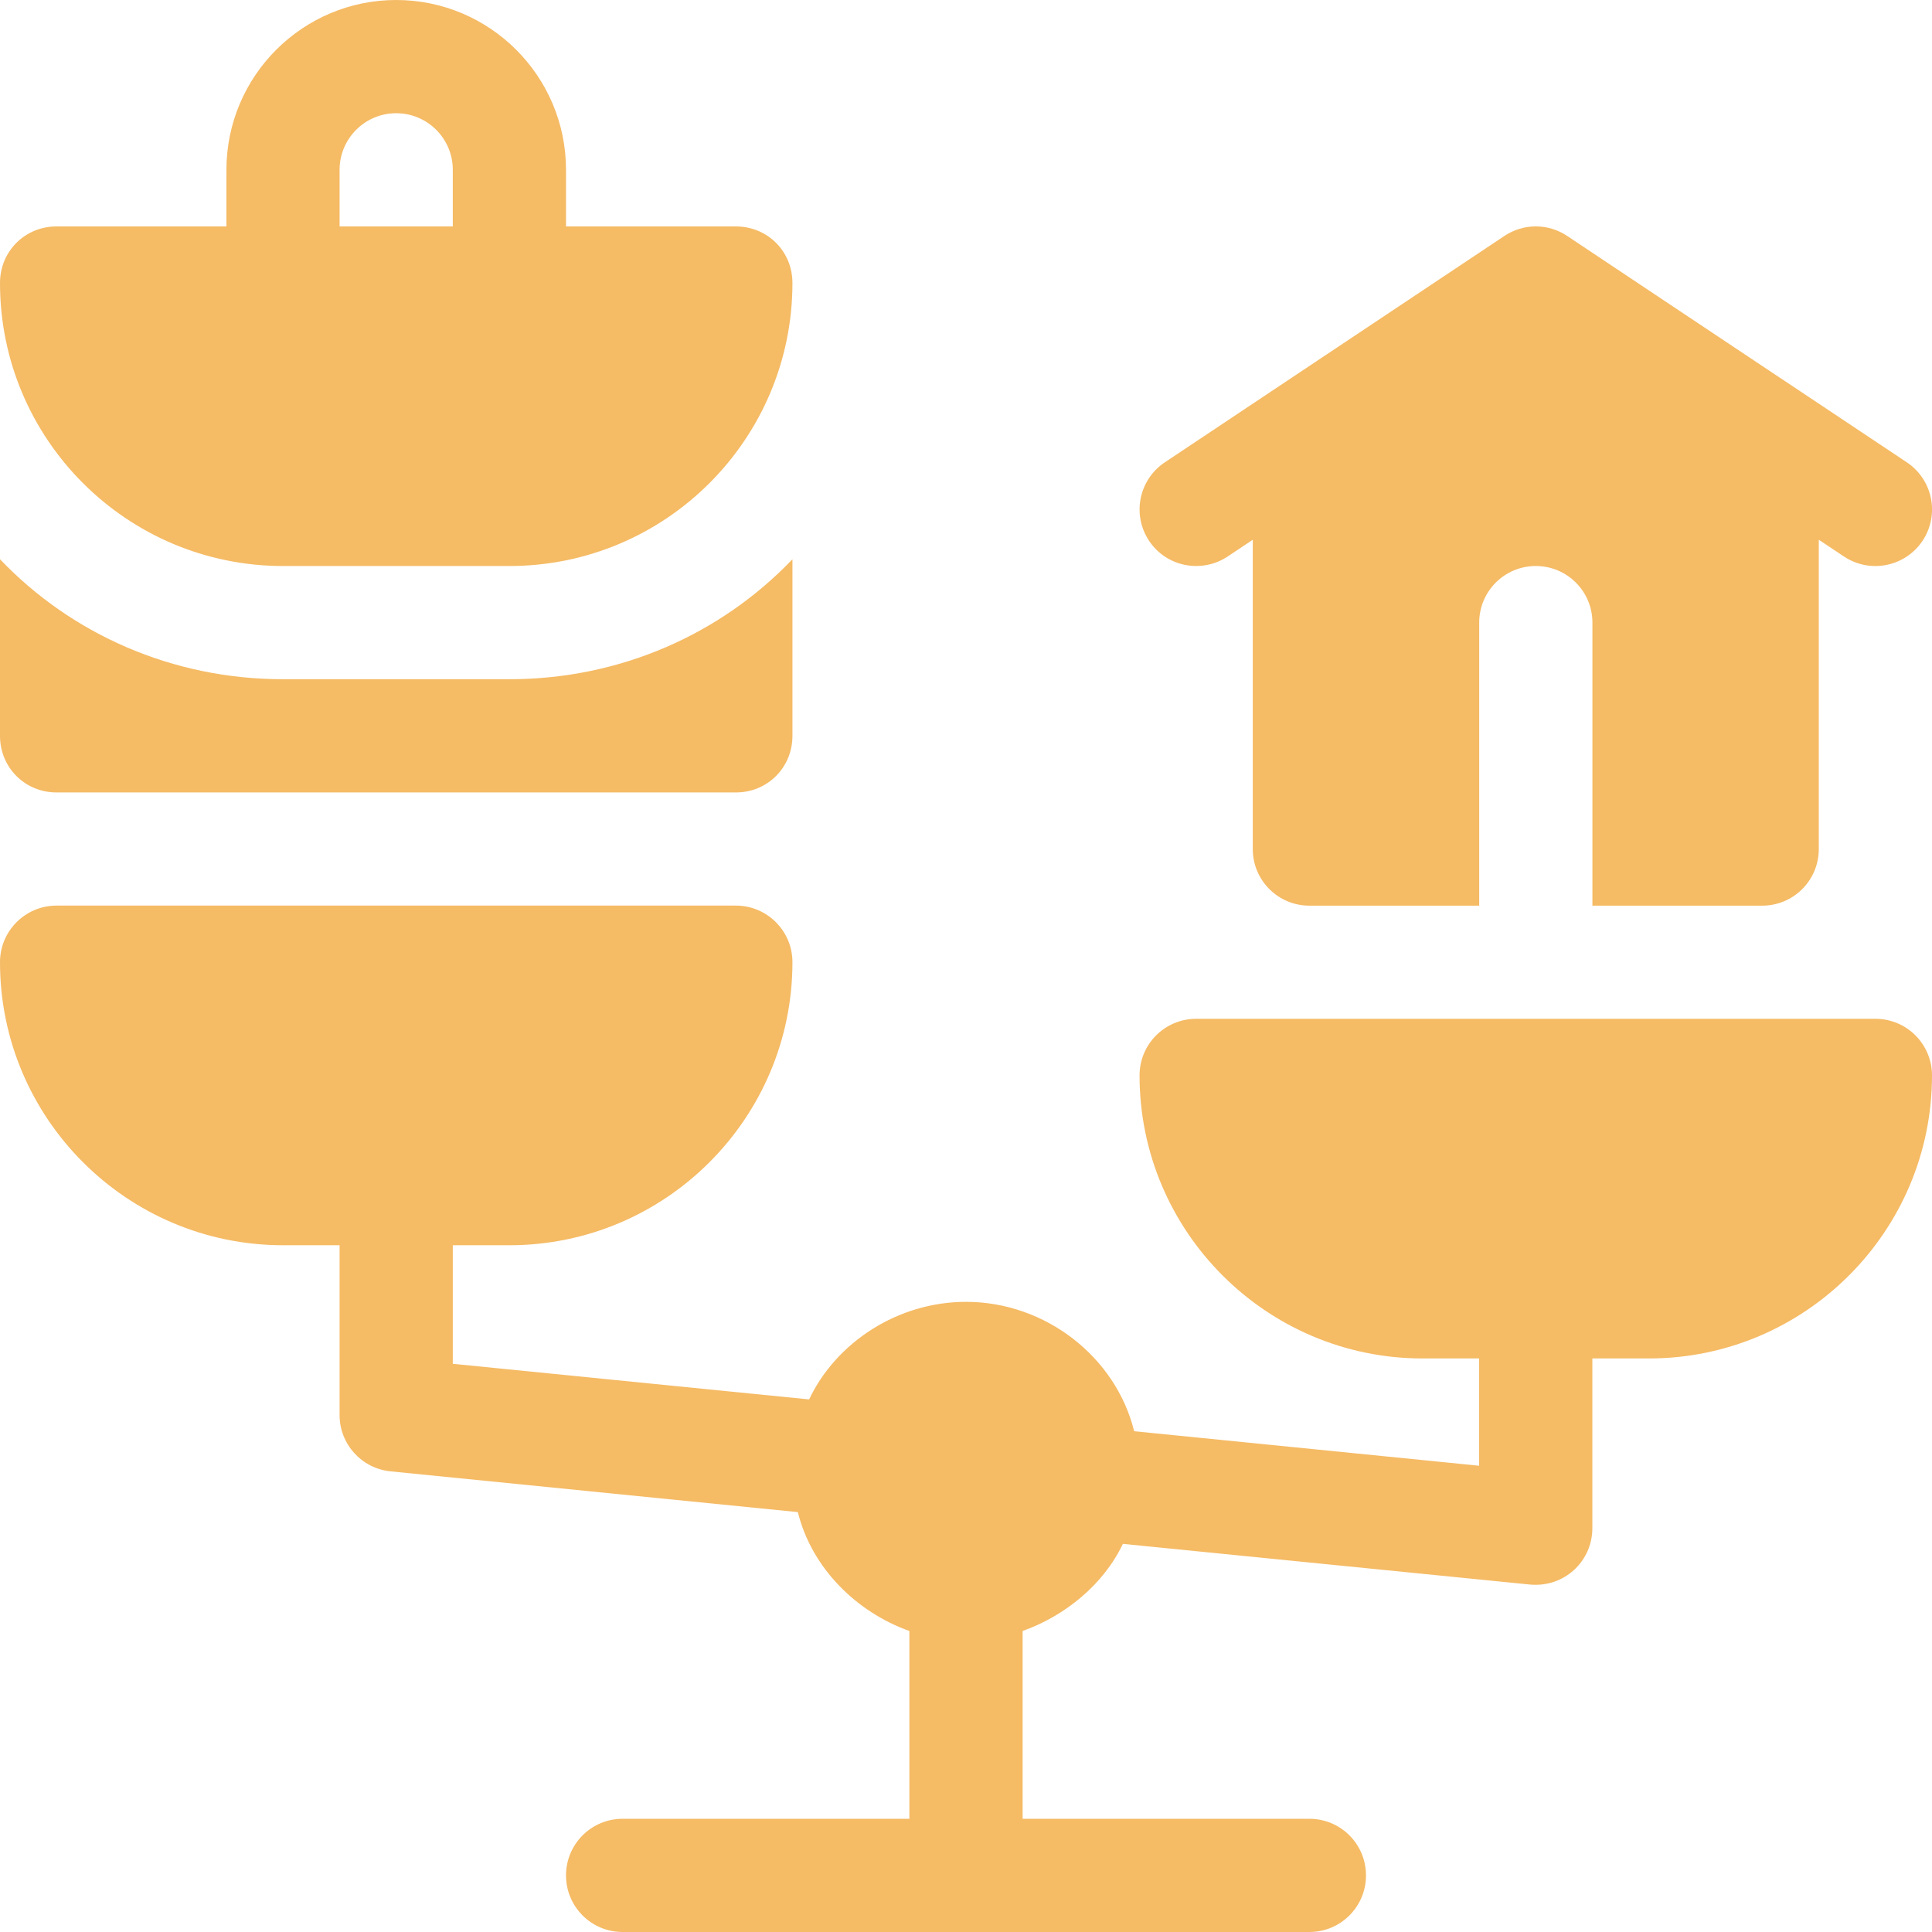
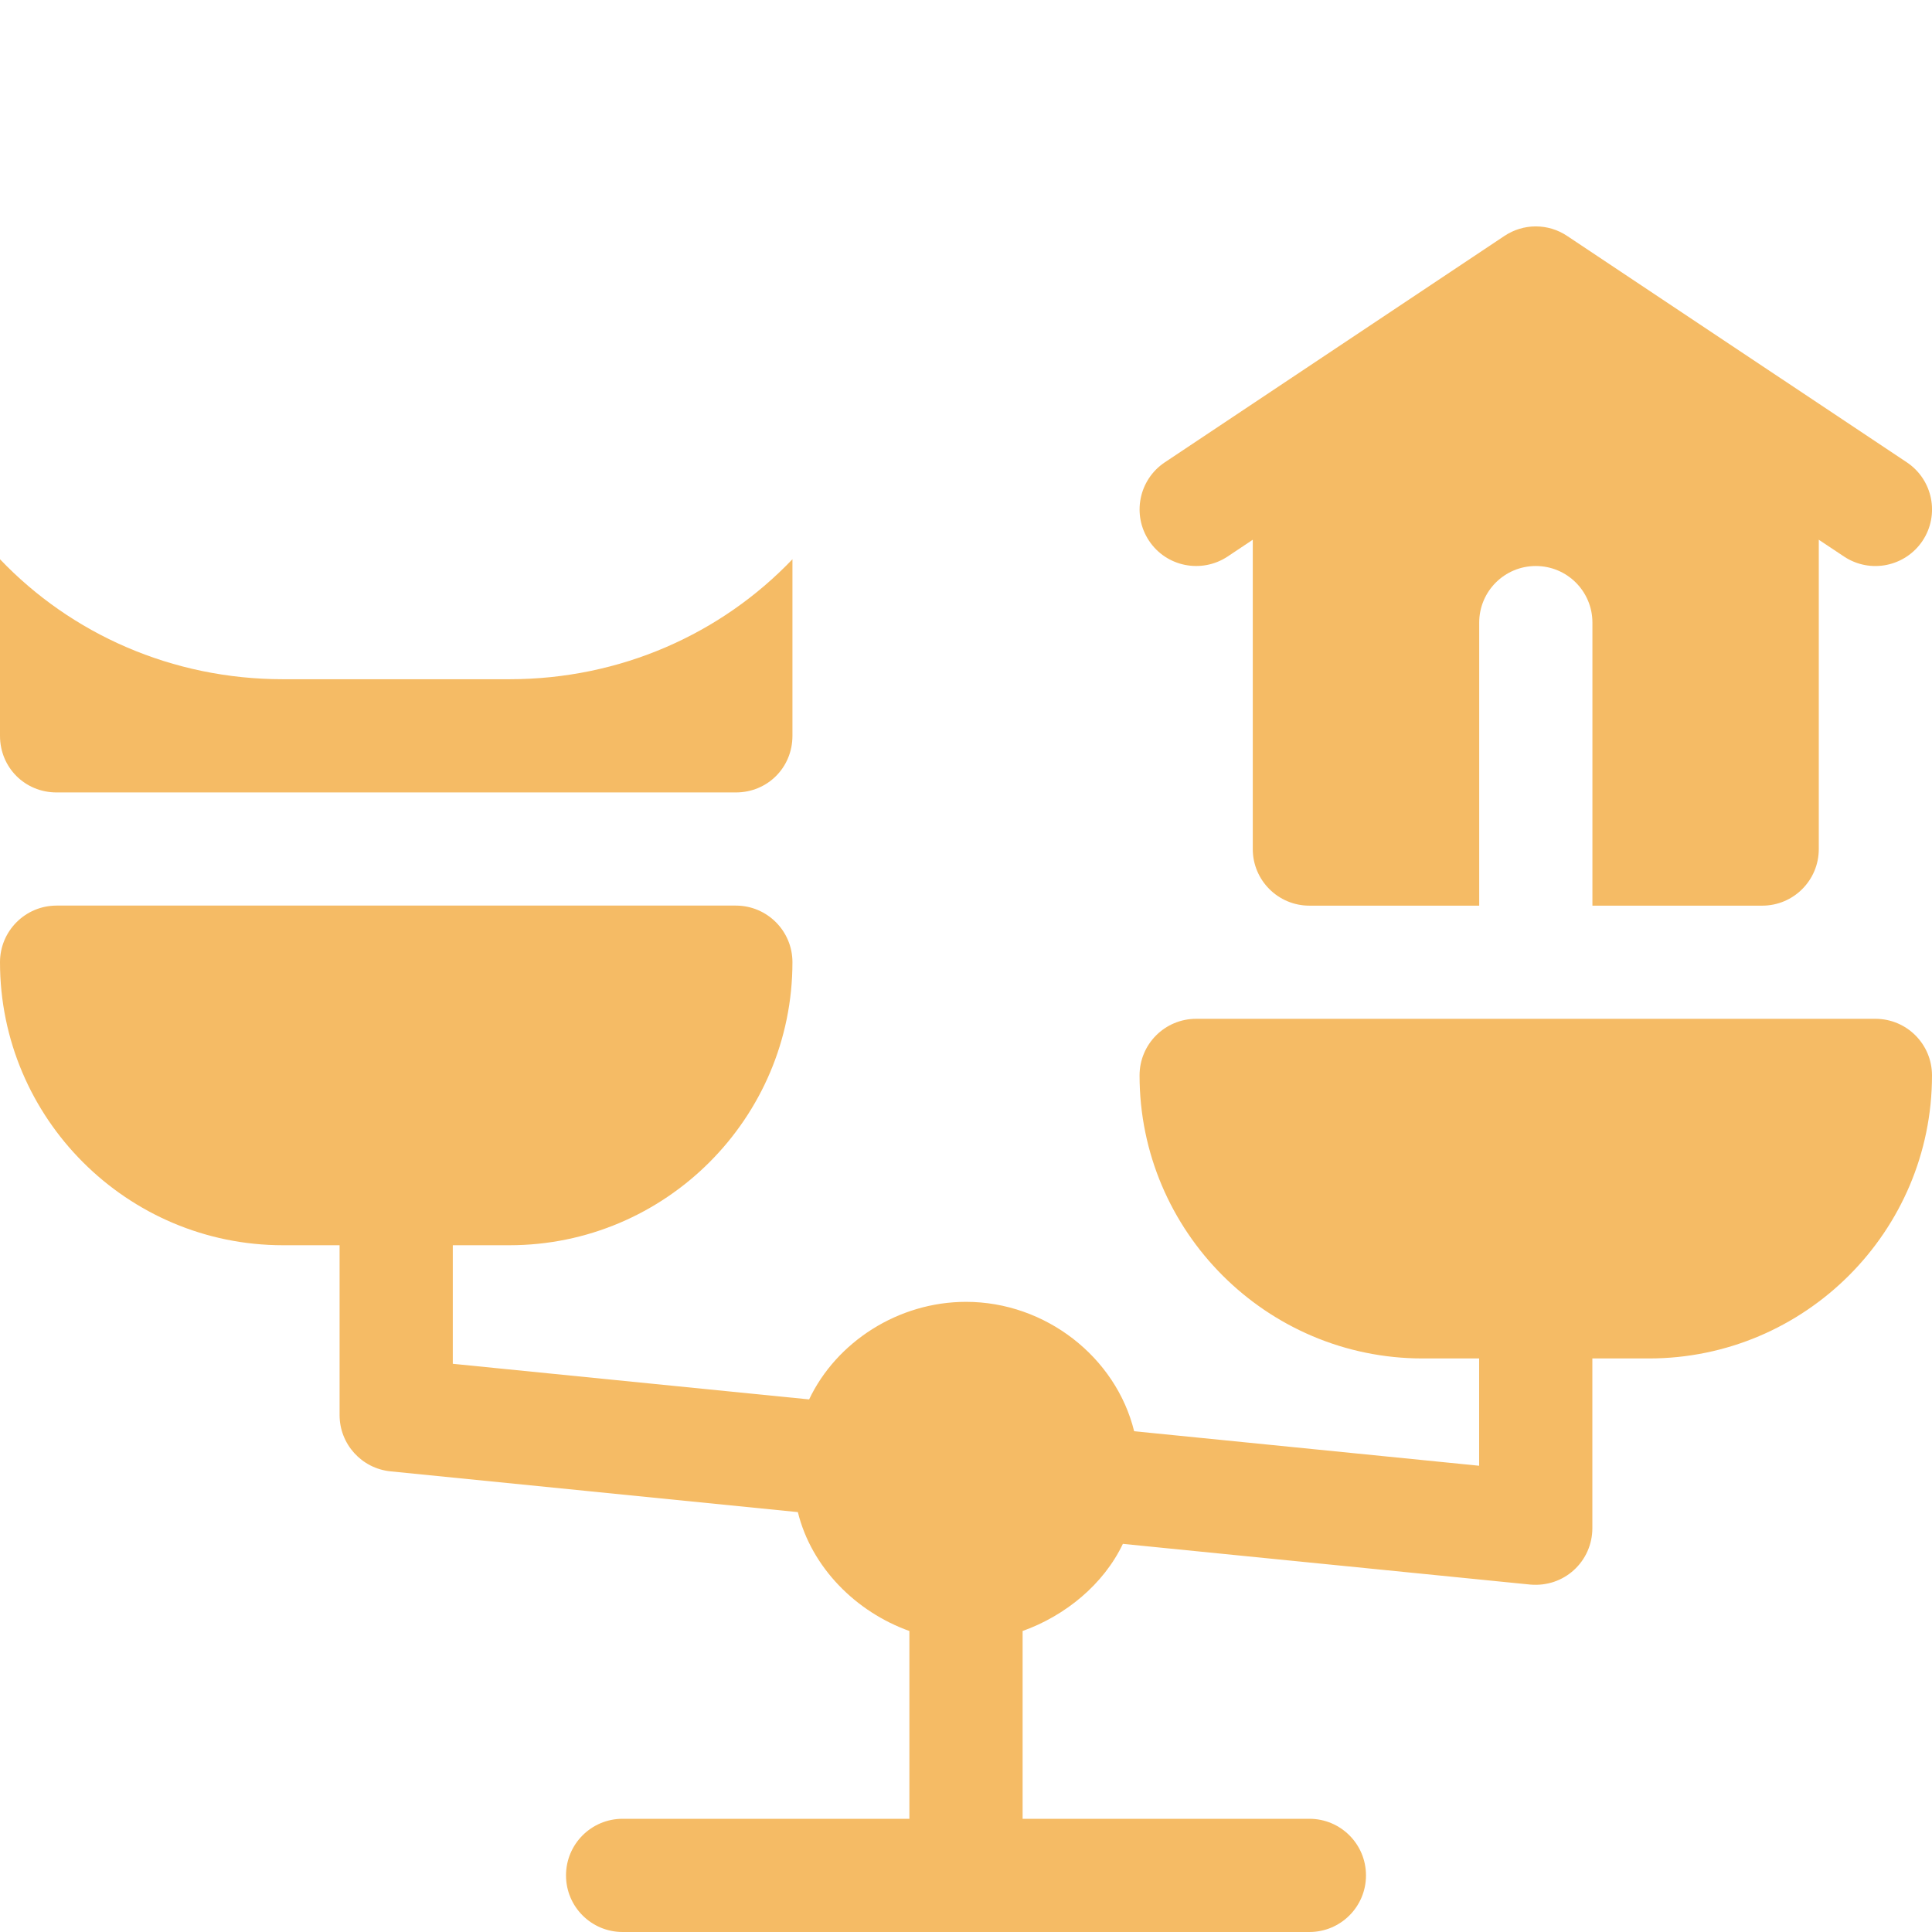
<svg xmlns="http://www.w3.org/2000/svg" width="30" height="30" viewBox="0 0 30 30" fill="none">
  <g clip-path="url(#clip0_1184_346)">
    <path d="M27.363 14.063C27.849 14.063 28.242 13.67 28.242 13.184V8.381L28.634 8.642C29.045 8.914 29.587 8.796 29.853 8.398C30.122 7.994 30.013 7.449 29.609 7.179L24.335 3.664C24.04 3.466 23.656 3.466 23.36 3.664L18.087 7.179C17.683 7.449 17.574 7.994 17.843 8.398C18.111 8.801 18.656 8.91 19.062 8.642L19.453 8.381V13.184C19.453 13.67 19.847 14.063 20.332 14.063H22.969V9.668C22.969 9.182 23.362 8.789 23.848 8.789C24.334 8.789 24.727 9.182 24.727 9.668V14.063H27.363V14.063Z" fill="#F5BB65" />
    <path d="M0.879 12.305H11.426C11.918 12.305 12.305 11.918 12.305 11.426V8.684C11.197 9.844 9.633 10.547 7.91 10.547H4.395C2.672 10.547 1.107 9.844 0 8.684V11.426C0 11.918 0.387 12.305 0.879 12.305Z" fill="#F5BB65" />
-     <path d="M4.395 8.789H7.91C10.336 8.789 12.305 6.82 12.305 4.395C12.305 3.902 11.918 3.516 11.426 3.516H8.789V2.637C8.789 1.183 7.606 0 6.152 0C4.698 0 3.516 1.183 3.516 2.637V3.516H0.879C0.387 3.516 0 3.902 0 4.395C0 6.82 1.969 8.789 4.395 8.789ZM5.273 2.637C5.273 2.152 5.667 1.758 6.152 1.758C6.637 1.758 7.031 2.152 7.031 2.637V3.516H5.273V2.637Z" fill="#F5BB65" />
    <path d="M29.121 15.82H18.574C18.088 15.82 17.695 16.213 17.695 16.699C17.695 19.122 19.667 21.094 22.09 21.094H22.968V22.76L17.611 22.224C17.328 21.074 16.236 20.215 15 20.215C13.948 20.215 12.987 20.838 12.564 21.73L7.031 21.177V19.336H7.91C10.333 19.336 12.305 17.365 12.305 14.941C12.305 14.456 11.912 14.062 11.426 14.062H0.879C0.393 14.062 0 14.456 0 14.941C0 17.365 1.972 19.336 4.395 19.336H5.273V21.973C5.273 22.424 5.616 22.803 6.065 22.847L12.389 23.48C12.601 24.342 13.294 25.031 14.121 25.326V28.242H9.668C9.182 28.242 8.789 28.635 8.789 29.121C8.789 29.607 9.182 30 9.668 30H20.332C20.818 30 21.211 29.607 21.211 29.121C21.211 28.635 20.818 28.242 20.332 28.242H15.879V25.326C16.541 25.09 17.137 24.602 17.436 23.973L23.76 24.605C24.024 24.628 24.261 24.541 24.437 24.382C24.622 24.215 24.726 23.978 24.726 23.73V21.094H25.605C28.028 21.094 30 19.122 30 16.699C30 16.213 29.607 15.82 29.121 15.82V15.82Z" fill="#F5BB65" />
  </g>
  <defs>
    <clipPath id="clip0_1184_346">
      <rect width="30" height="30" fill="white" />
    </clipPath>
  </defs>
</svg>